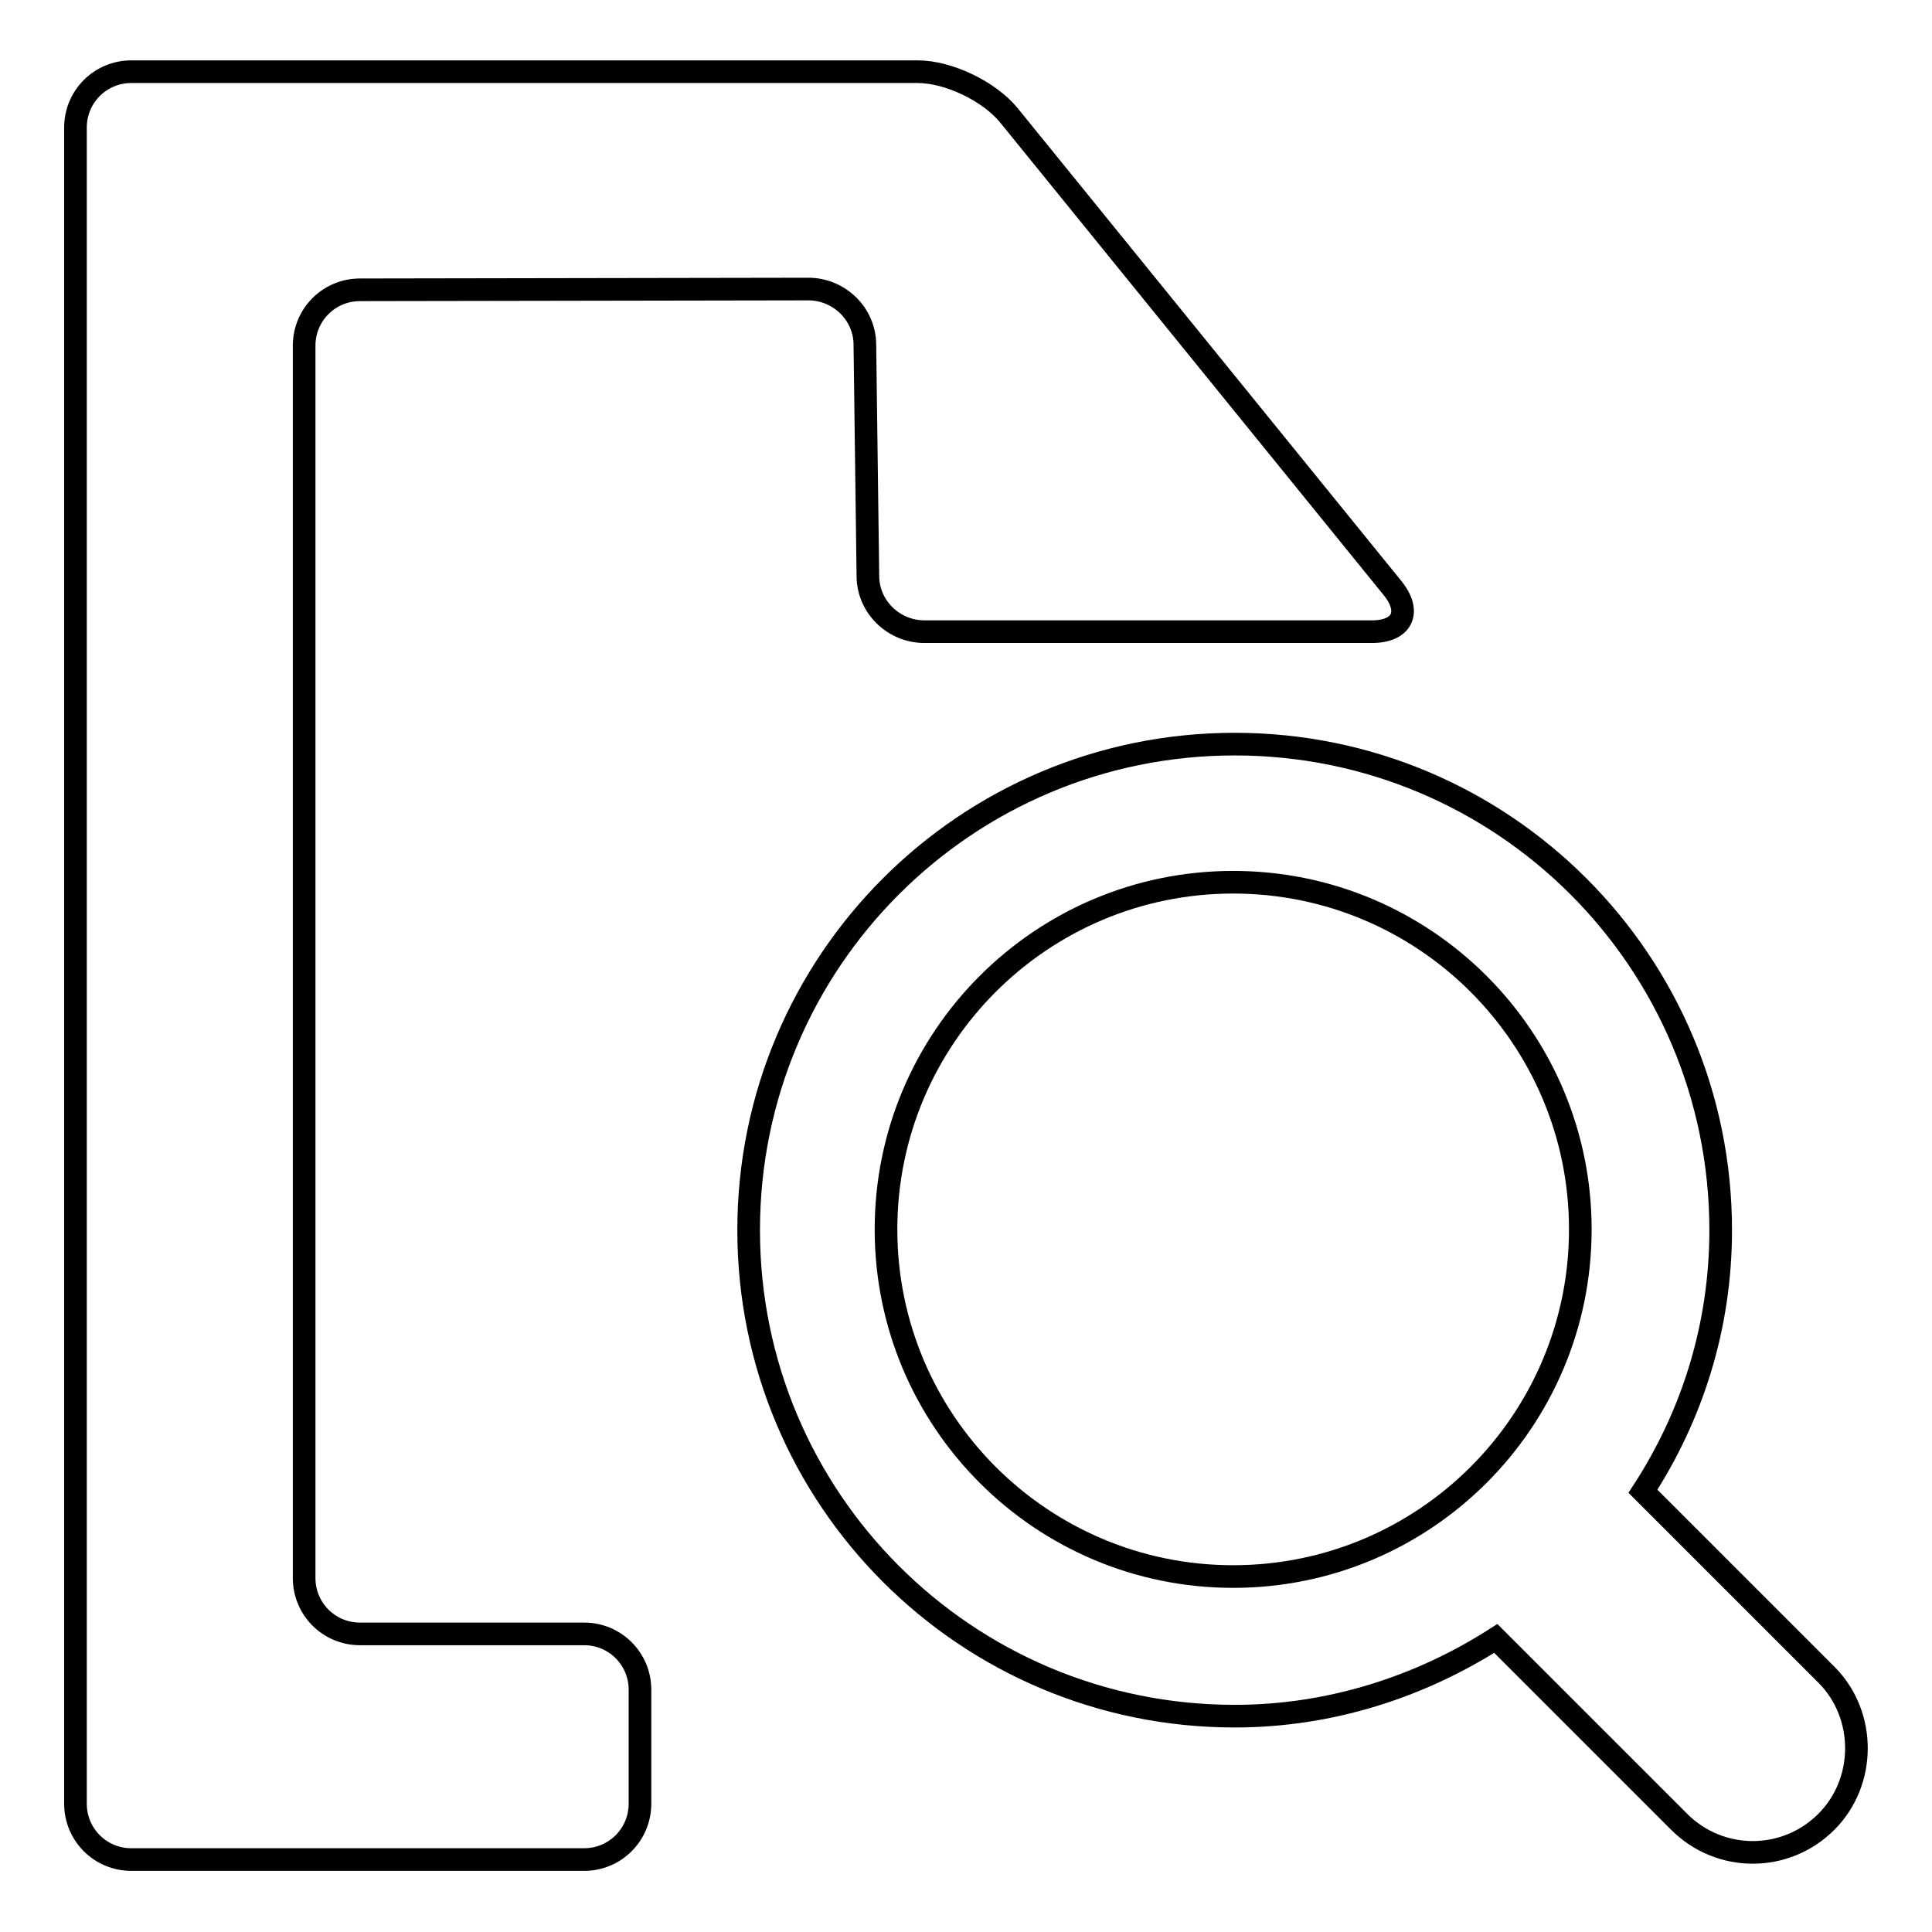
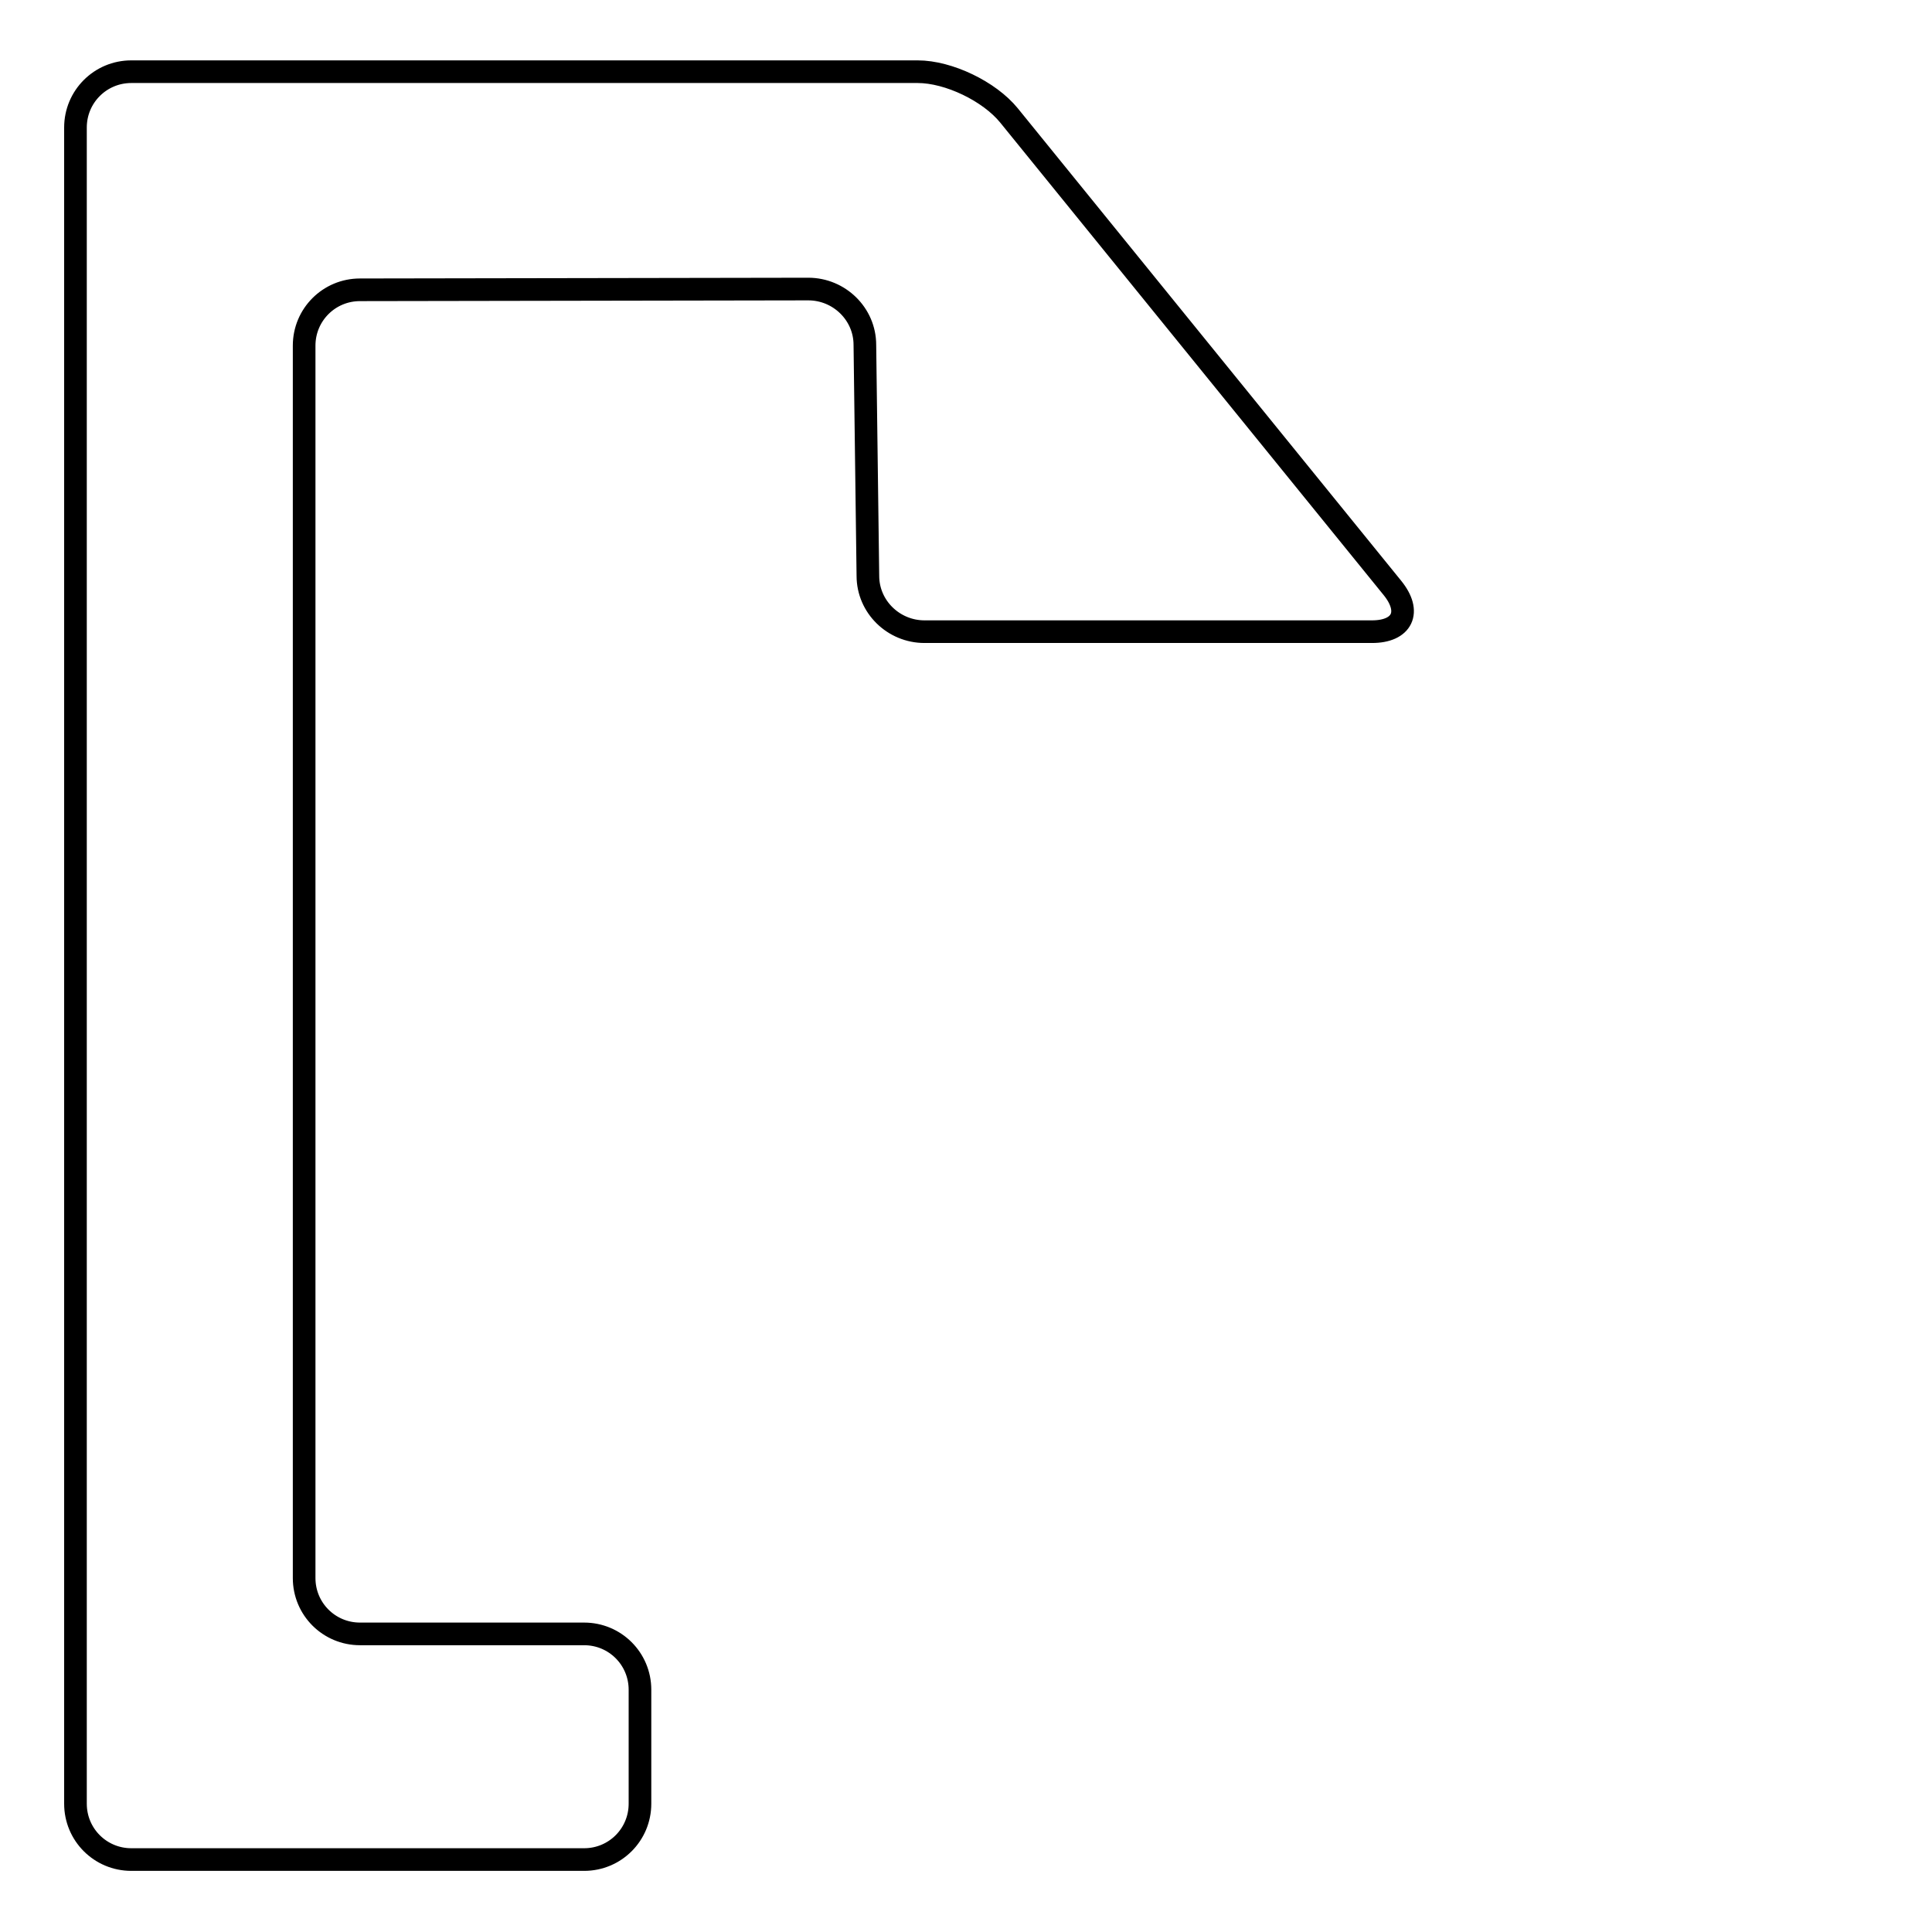
<svg xmlns="http://www.w3.org/2000/svg" version="1.1" x="0px" y="0px" viewBox="0 0 256 256" enable-background="new 0 0 256 256" xml:space="preserve">
  <g>
    <g>
-       <path stroke-width="3" fill-opacity="0" stroke="#000000" d="M242,241.4c-5.4,5.4-14.1,5.4-19.5,0l-24.3-24.3c-10,6.4-21.9,10.3-34.6,10.3c-35.6,0-64.4-28.8-64.4-64.4c0-35.6,28.8-64.4,64.4-64.4c35.6,0,64.4,28.8,64.4,64.4c0,12.8-3.8,24.6-10.3,34.6l24.4,24.4C247.3,227.3,247.3,236.1,242,241.4z M163.4,116.9c-25.4,0-46,20.6-46,46c0,25.4,20.6,46,46,46c25.4,0,46-20.6,46-46C209.4,137.5,188.8,116.9,163.4,116.9z" />
      <path stroke-width="3" fill-opacity="0" stroke="#000000" d="M10,16.9c0-4.1,3.3-7.4,7.4-7.4h104.2c4.1,0,9.5,2.6,12.1,5.8l50.8,62.6c2.6,3.2,1.3,5.8-2.7,5.8h-59.3c-4.1,0-7.5-3.3-7.5-7.4l-0.4-30.6c0-4.1-3.4-7.4-7.5-7.4l-59.4,0.1c-4.1,0-7.4,3.3-7.4,7.4v163.3c0,4.1,3.3,7.4,7.4,7.4h29.7c4.1,0,7.4,3.3,7.4,7.4v15.1c0,4.1-3.3,7.4-7.4,7.4H17.4c-4.1,0-7.4-3.3-7.4-7.4V16.9z" />
    </g>
  </g>
</svg>